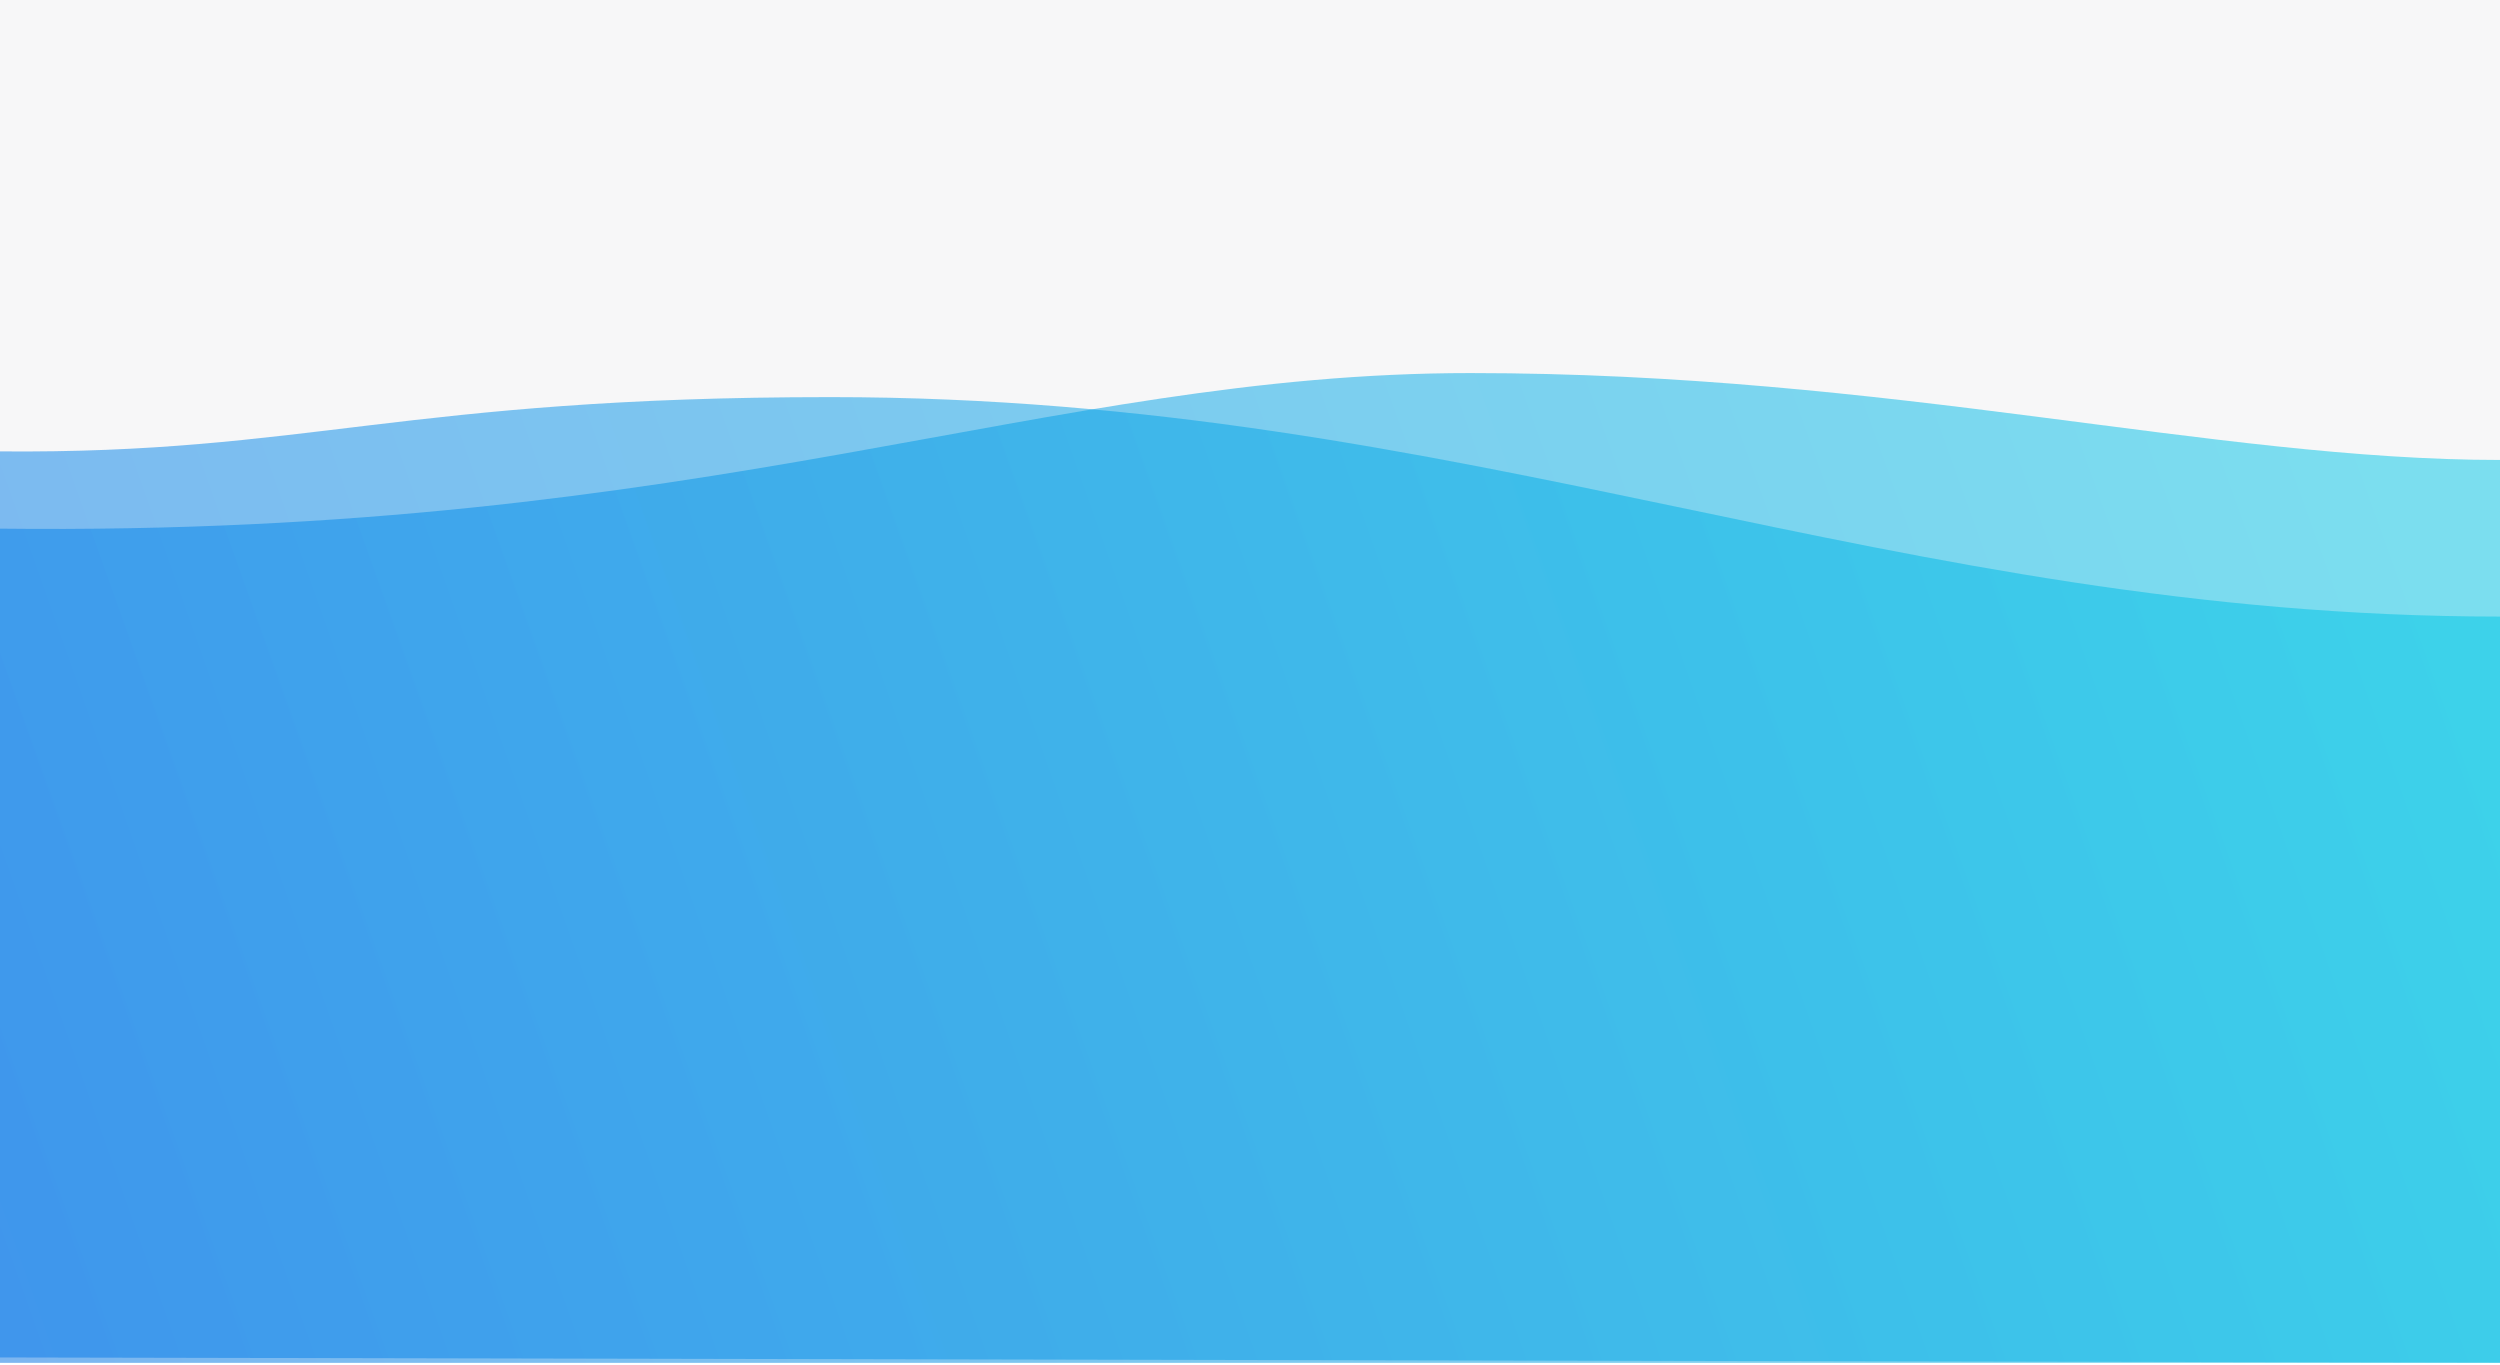
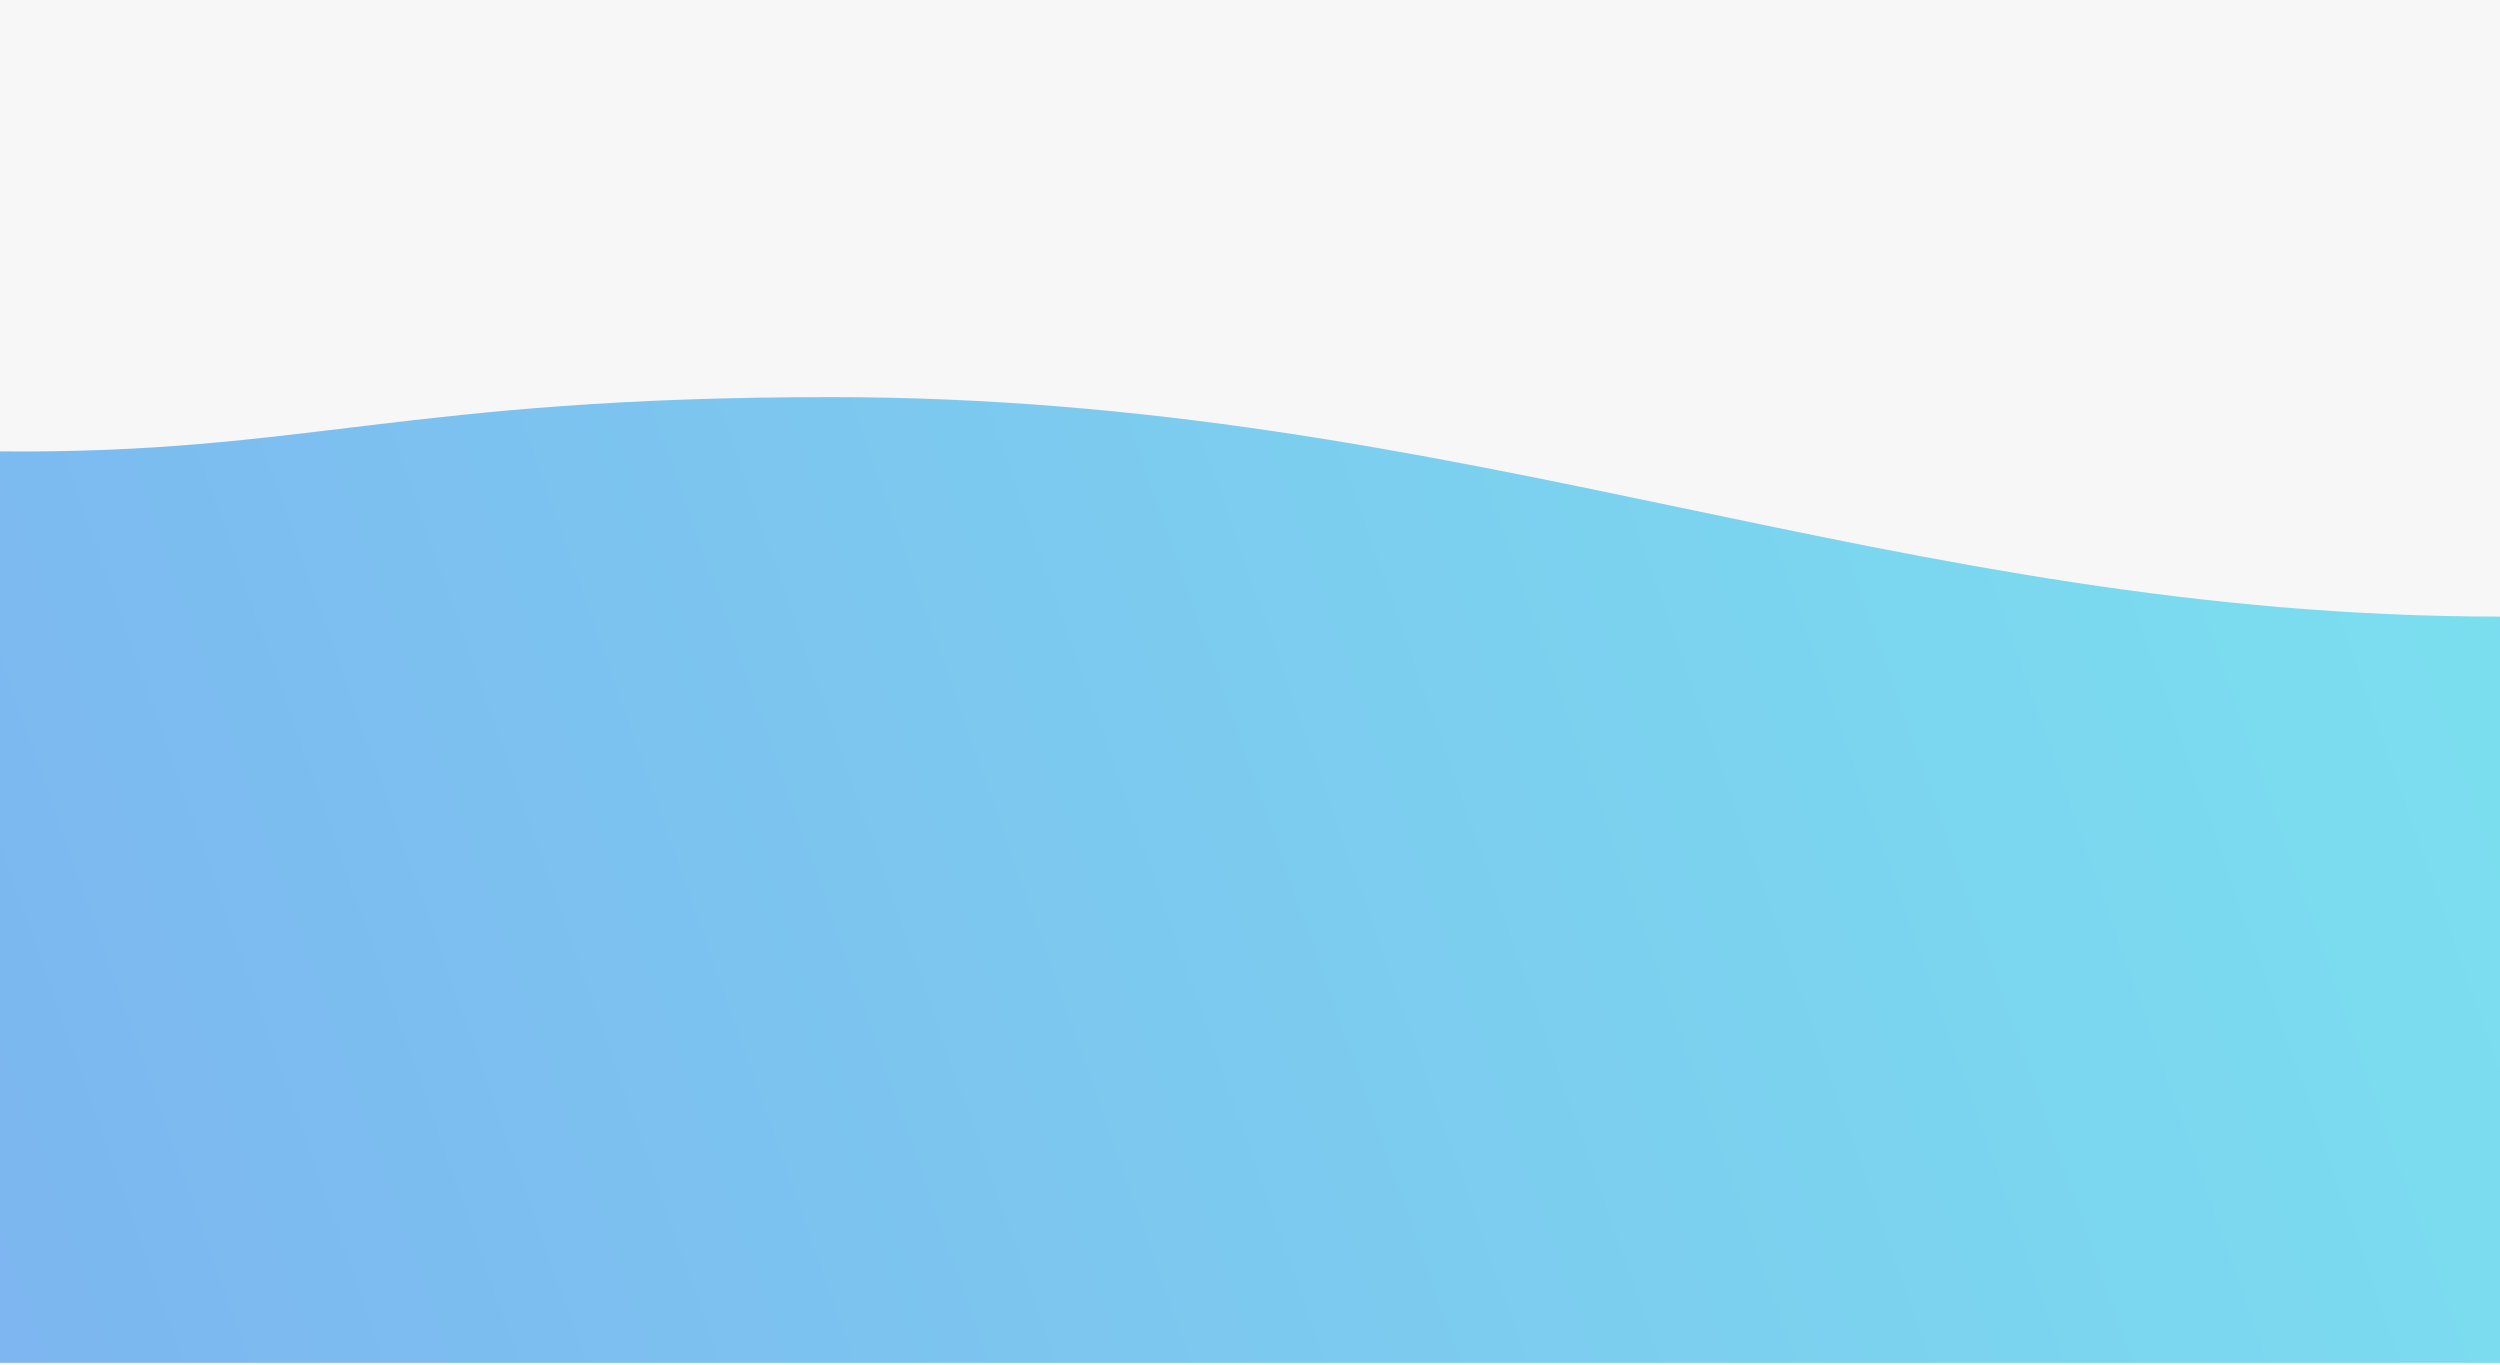
<svg xmlns="http://www.w3.org/2000/svg" width="1440px" height="786px" viewBox="0 0 1440 786">
  <title>D/Footer</title>
  <defs>
    <linearGradient x1="100%" y1="42.785%" x2="-37.515%" y2="62.272%" id="linearGradient-1">
      <stop stop-color="#00C6E5" offset="0%" />
      <stop stop-color="#045DE9" offset="100%" />
    </linearGradient>
    <linearGradient x1="100%" y1="43.128%" x2="-37.515%" y2="61.687%" id="linearGradient-2">
      <stop stop-color="#00C6E5" offset="0%" />
      <stop stop-color="#045DE9" offset="100%" />
    </linearGradient>
  </defs>
  <g id="Credit-only-landing" stroke="none" stroke-width="1" fill="none" fill-rule="evenodd">
    <g id="D/Footer">
      <g id="Footer">
        <g id="BG">
          <rect id="Rectangle" fill-opacity="0.2" fill="#D9D9E0" x="0" y="0" width="1440" height="785" />
          <g id="Waves" transform="translate(0, 214.889)" fill-opacity="0.5">
-             <path d="M0,89.611 C410.88,94.249 600.702,0 847,0 C1088.92,0 1274.88,50.049 1440,50.049 L1440,570 L0,567 L0,89.611 Z" id="Path-3-Copy" fill="url(#linearGradient-1)" />
            <path d="M0,45.118 C176.64,46.649 232.191,13.85 478.5,13.85 C845.317,13.85 1090.56,140.211 1440,140.264 L1440,570.111 L0,570.111 L0,45.118 Z" id="Path-3" fill="url(#linearGradient-2)" />
          </g>
        </g>
      </g>
    </g>
  </g>
</svg>